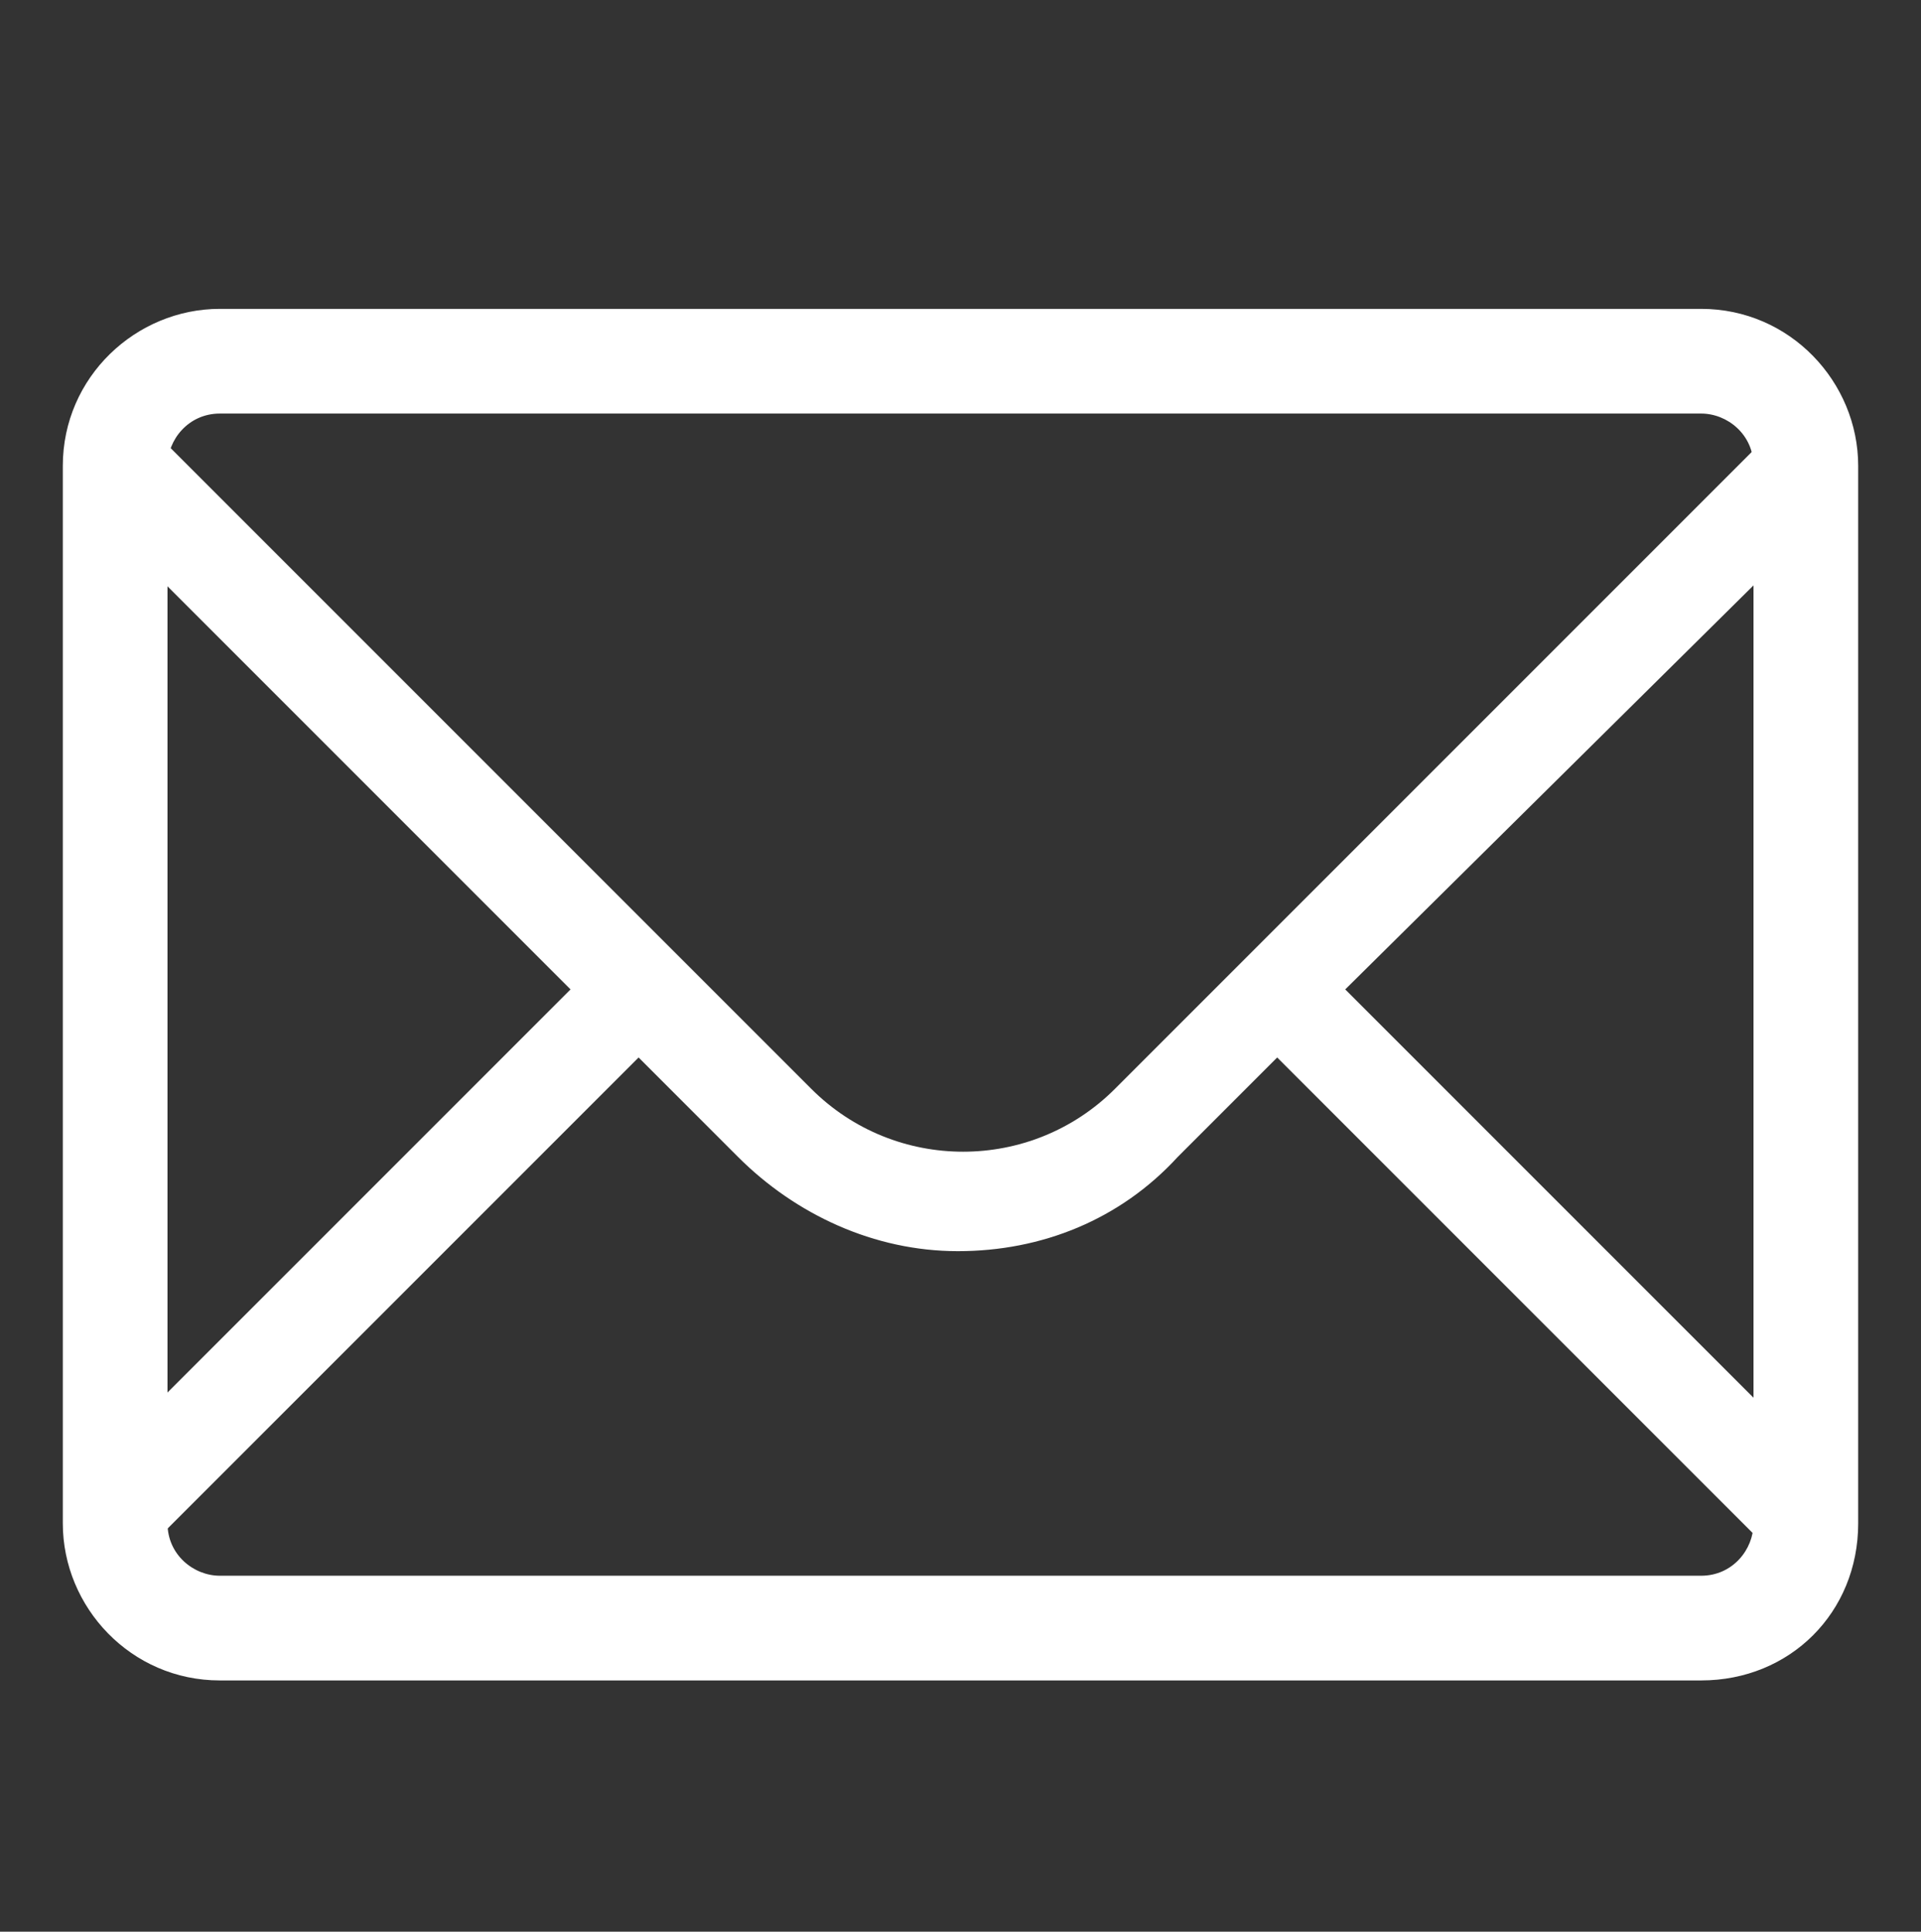
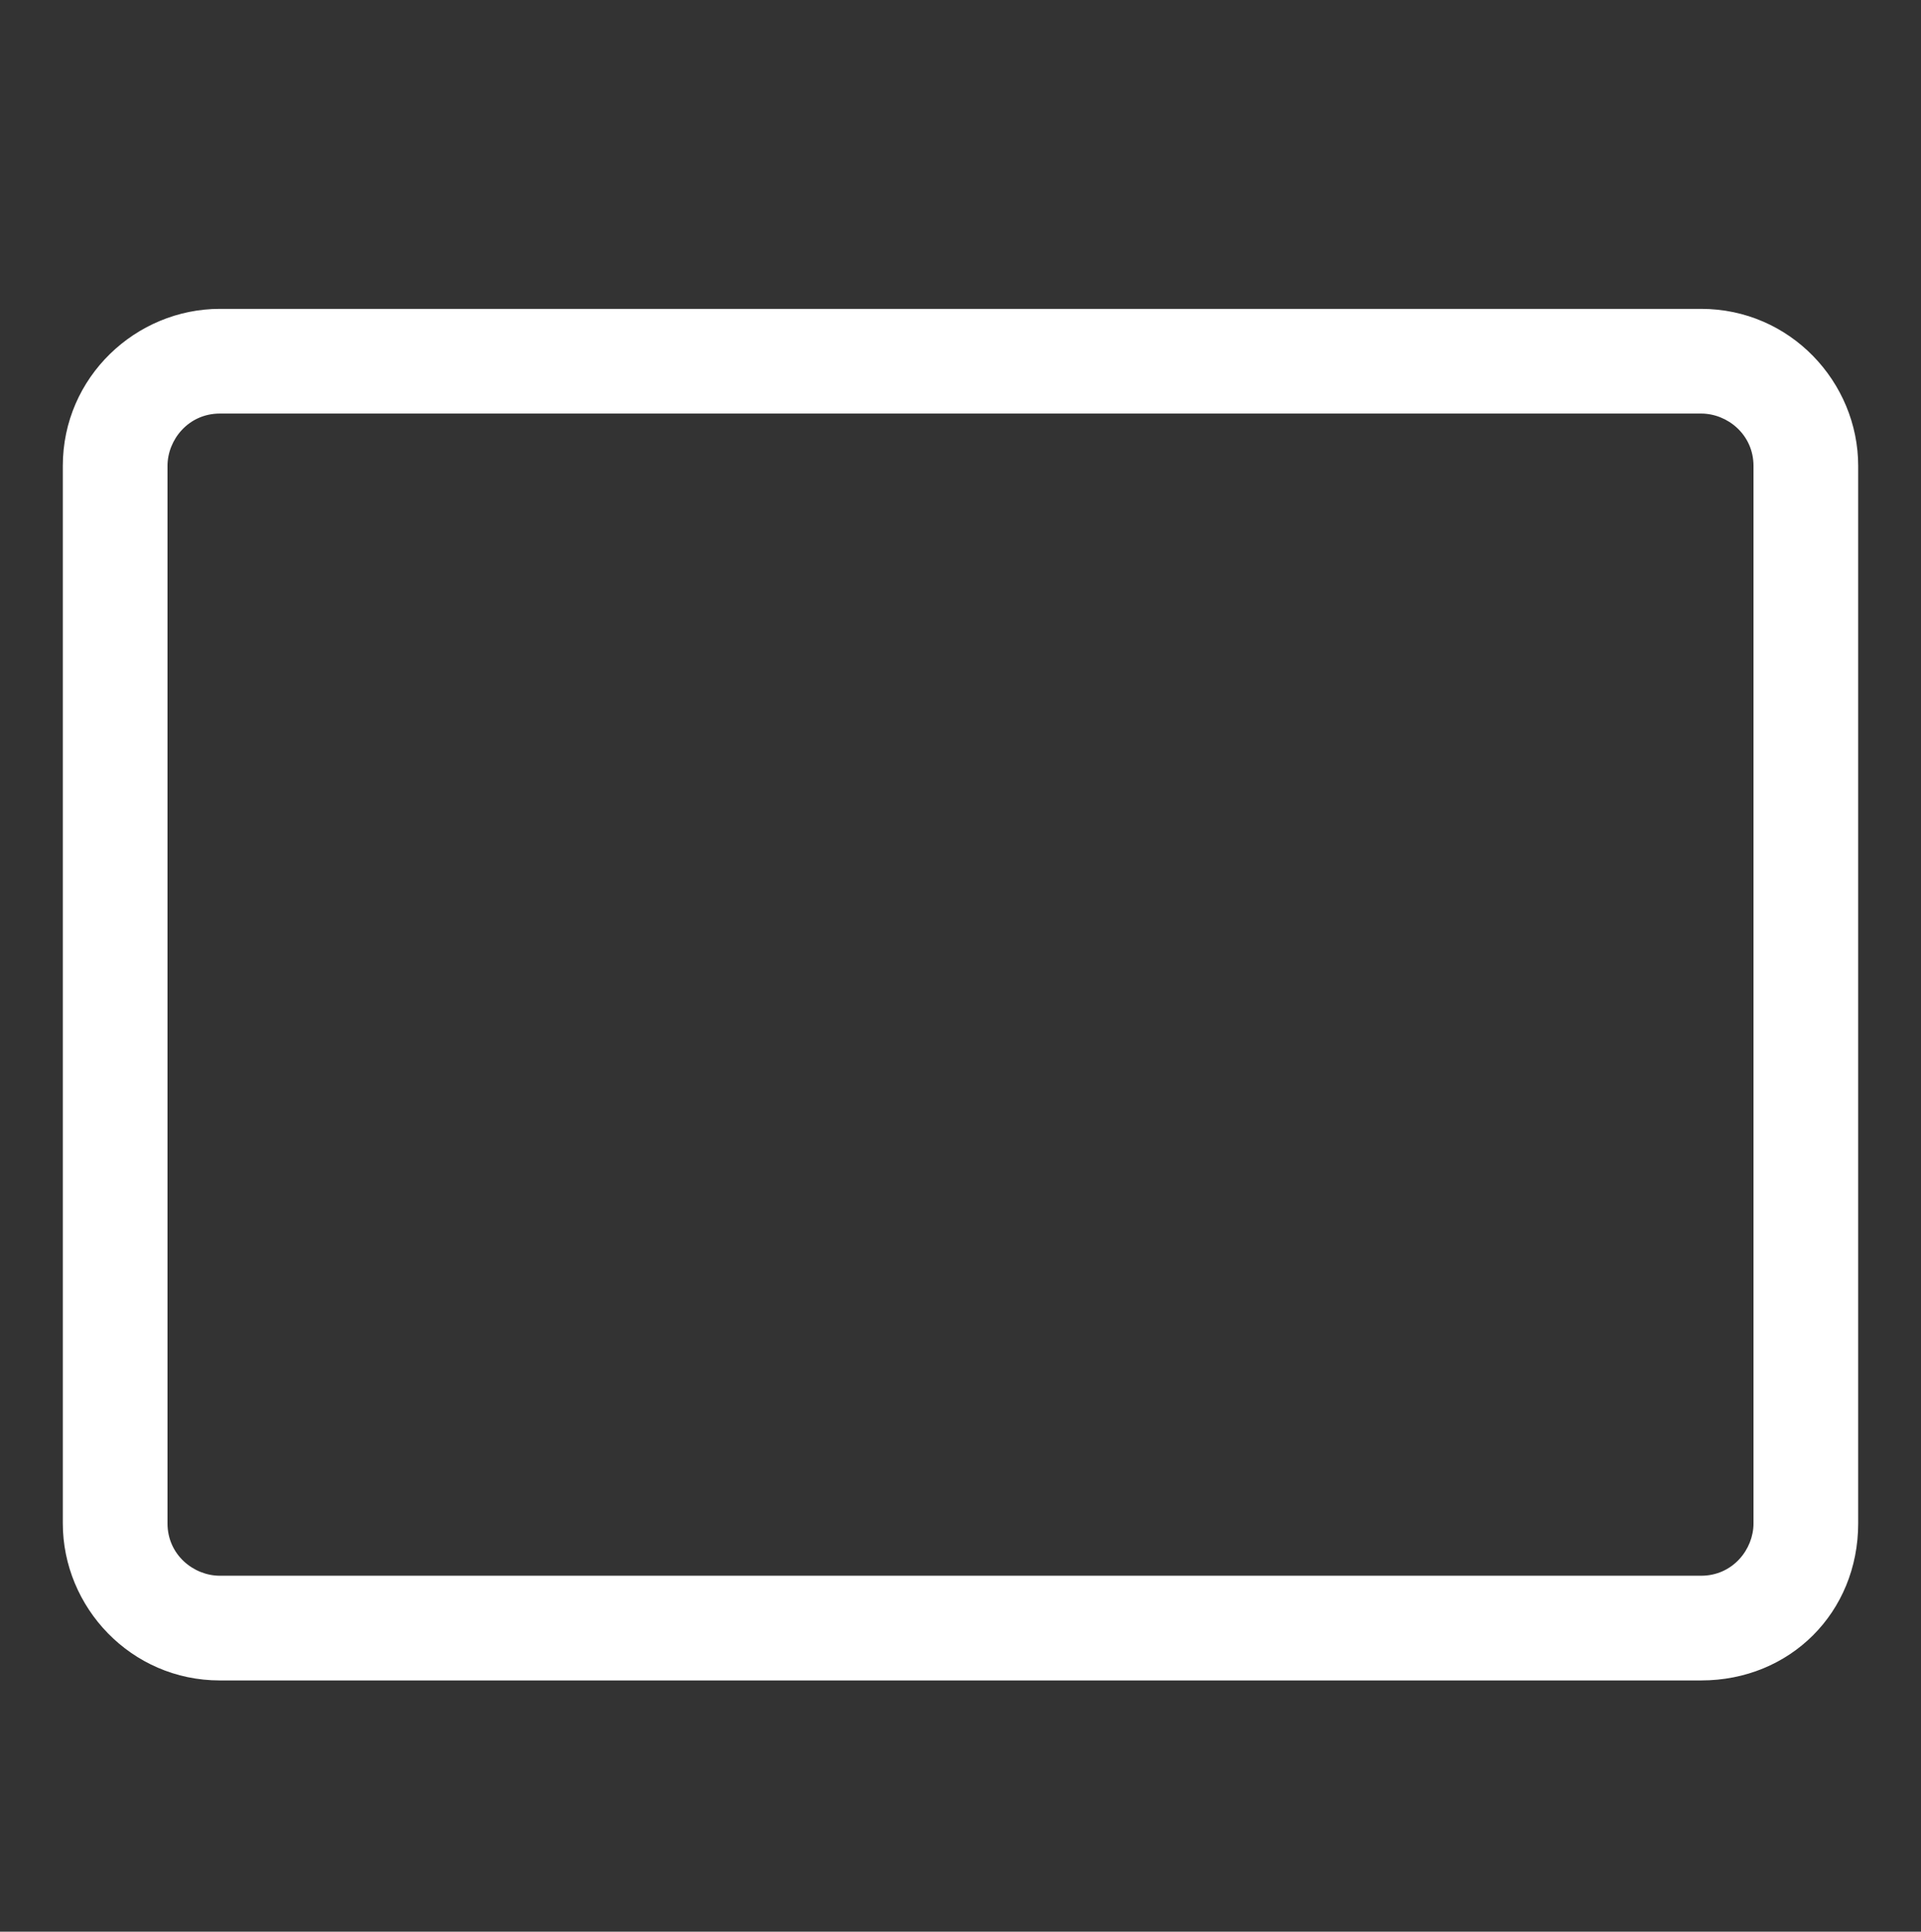
<svg xmlns="http://www.w3.org/2000/svg" version="1.1" id="Layer_1" x="0" y="0" viewBox="0 0 36.7 36.9" xml:space="preserve">
  <rect x="0" y="0" width="36.7" height="36.9" fill="#333333" stroke="none" />
  <style>.st0{fill-rule:evenodd;clip-rule:evenodd;fill:#fff}</style>
-   <path class="st0" d="M35.2 9.5l-1.3-1.3-12.6 12.6c-1.6 1.6-4.2 1.6-5.8 0L2.9 8.2 1.5 9.5l9.4 9.4-9.4 9.4 1.3 1.3 9.4-9.4 1.9 1.9c1.1 1.1 2.6 1.8 4.2 1.8s3.1-.6 4.2-1.8l1.9-1.9 9.4 9.4 1.3-1.3-9.4-9.4 9.5-9.4" />
  <path class="st0" d="M32.5 32.1H4.2c-1.7 0-3-1.4-3-3V8.9c0-1.7 1.4-3 3-3h28.3c1.7 0 3 1.4 3 3v20.2c0 1.7-1.3 3-3 3zM4.2 7.9c-.6 0-1 .5-1 1v20.2c0 .6.5 1 1 1h28.3c.6 0 1-.5 1-1V8.9c0-.6-.5-1-1-1H4.2z" />
</svg>